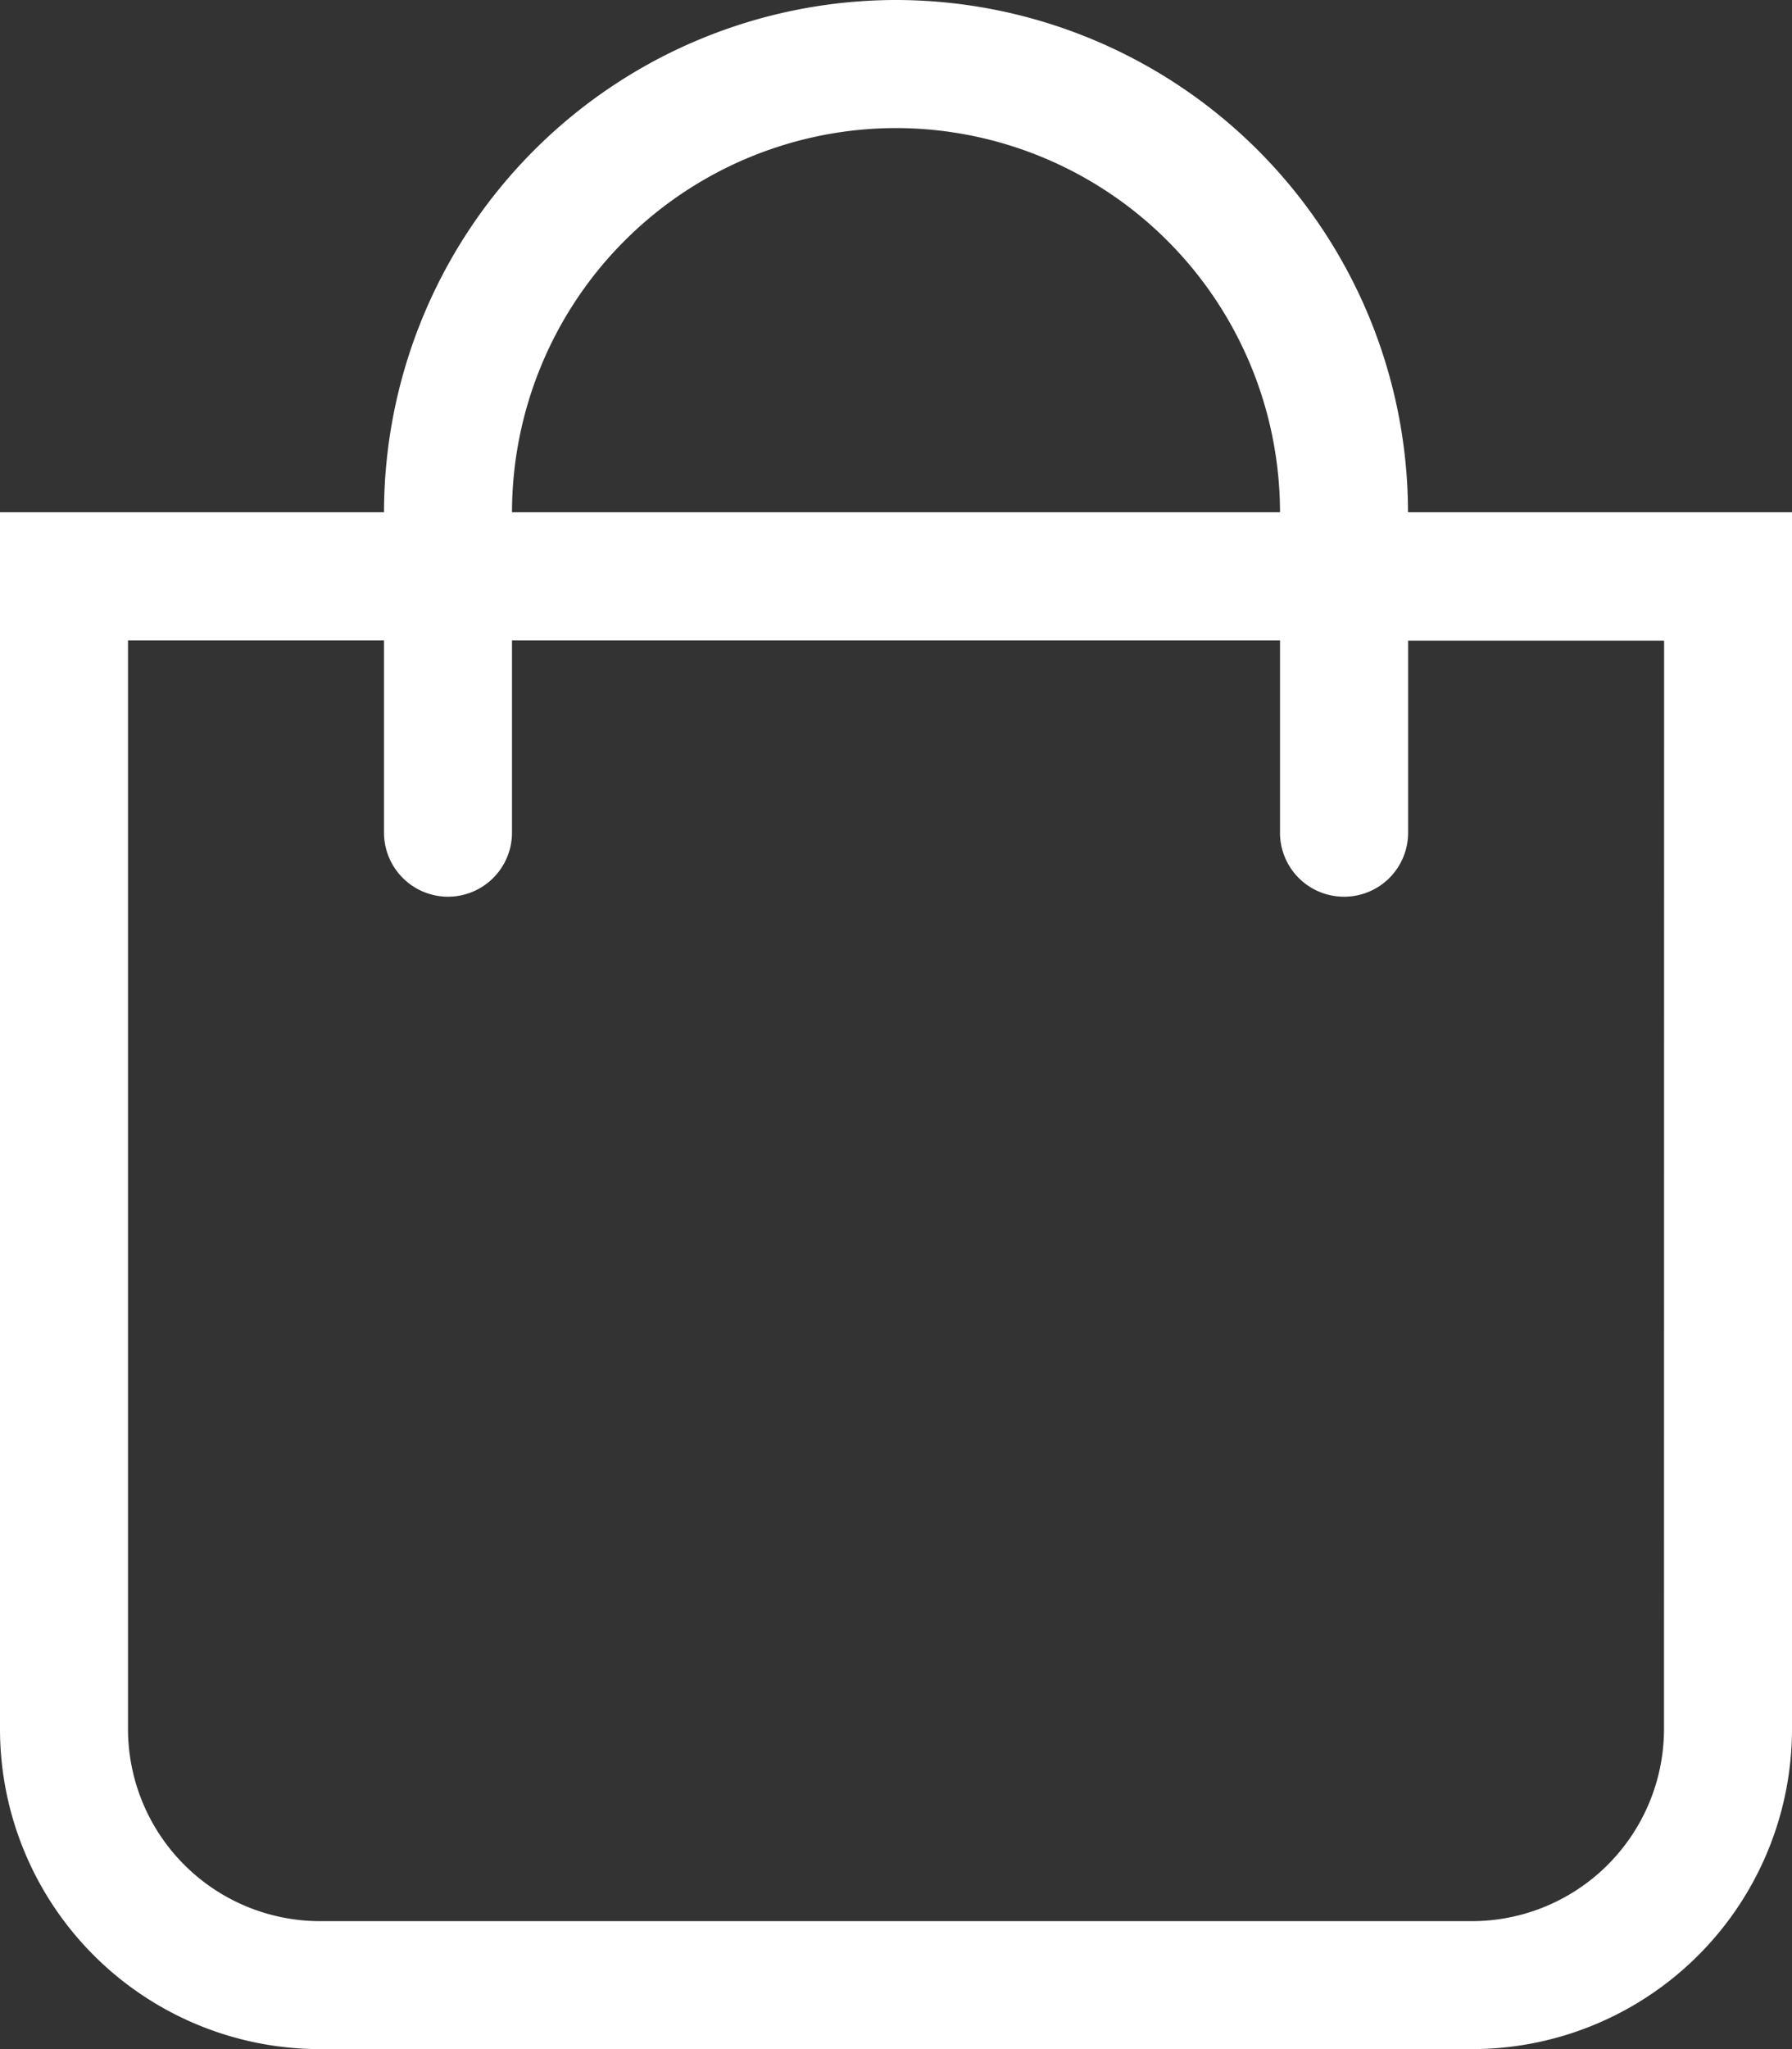
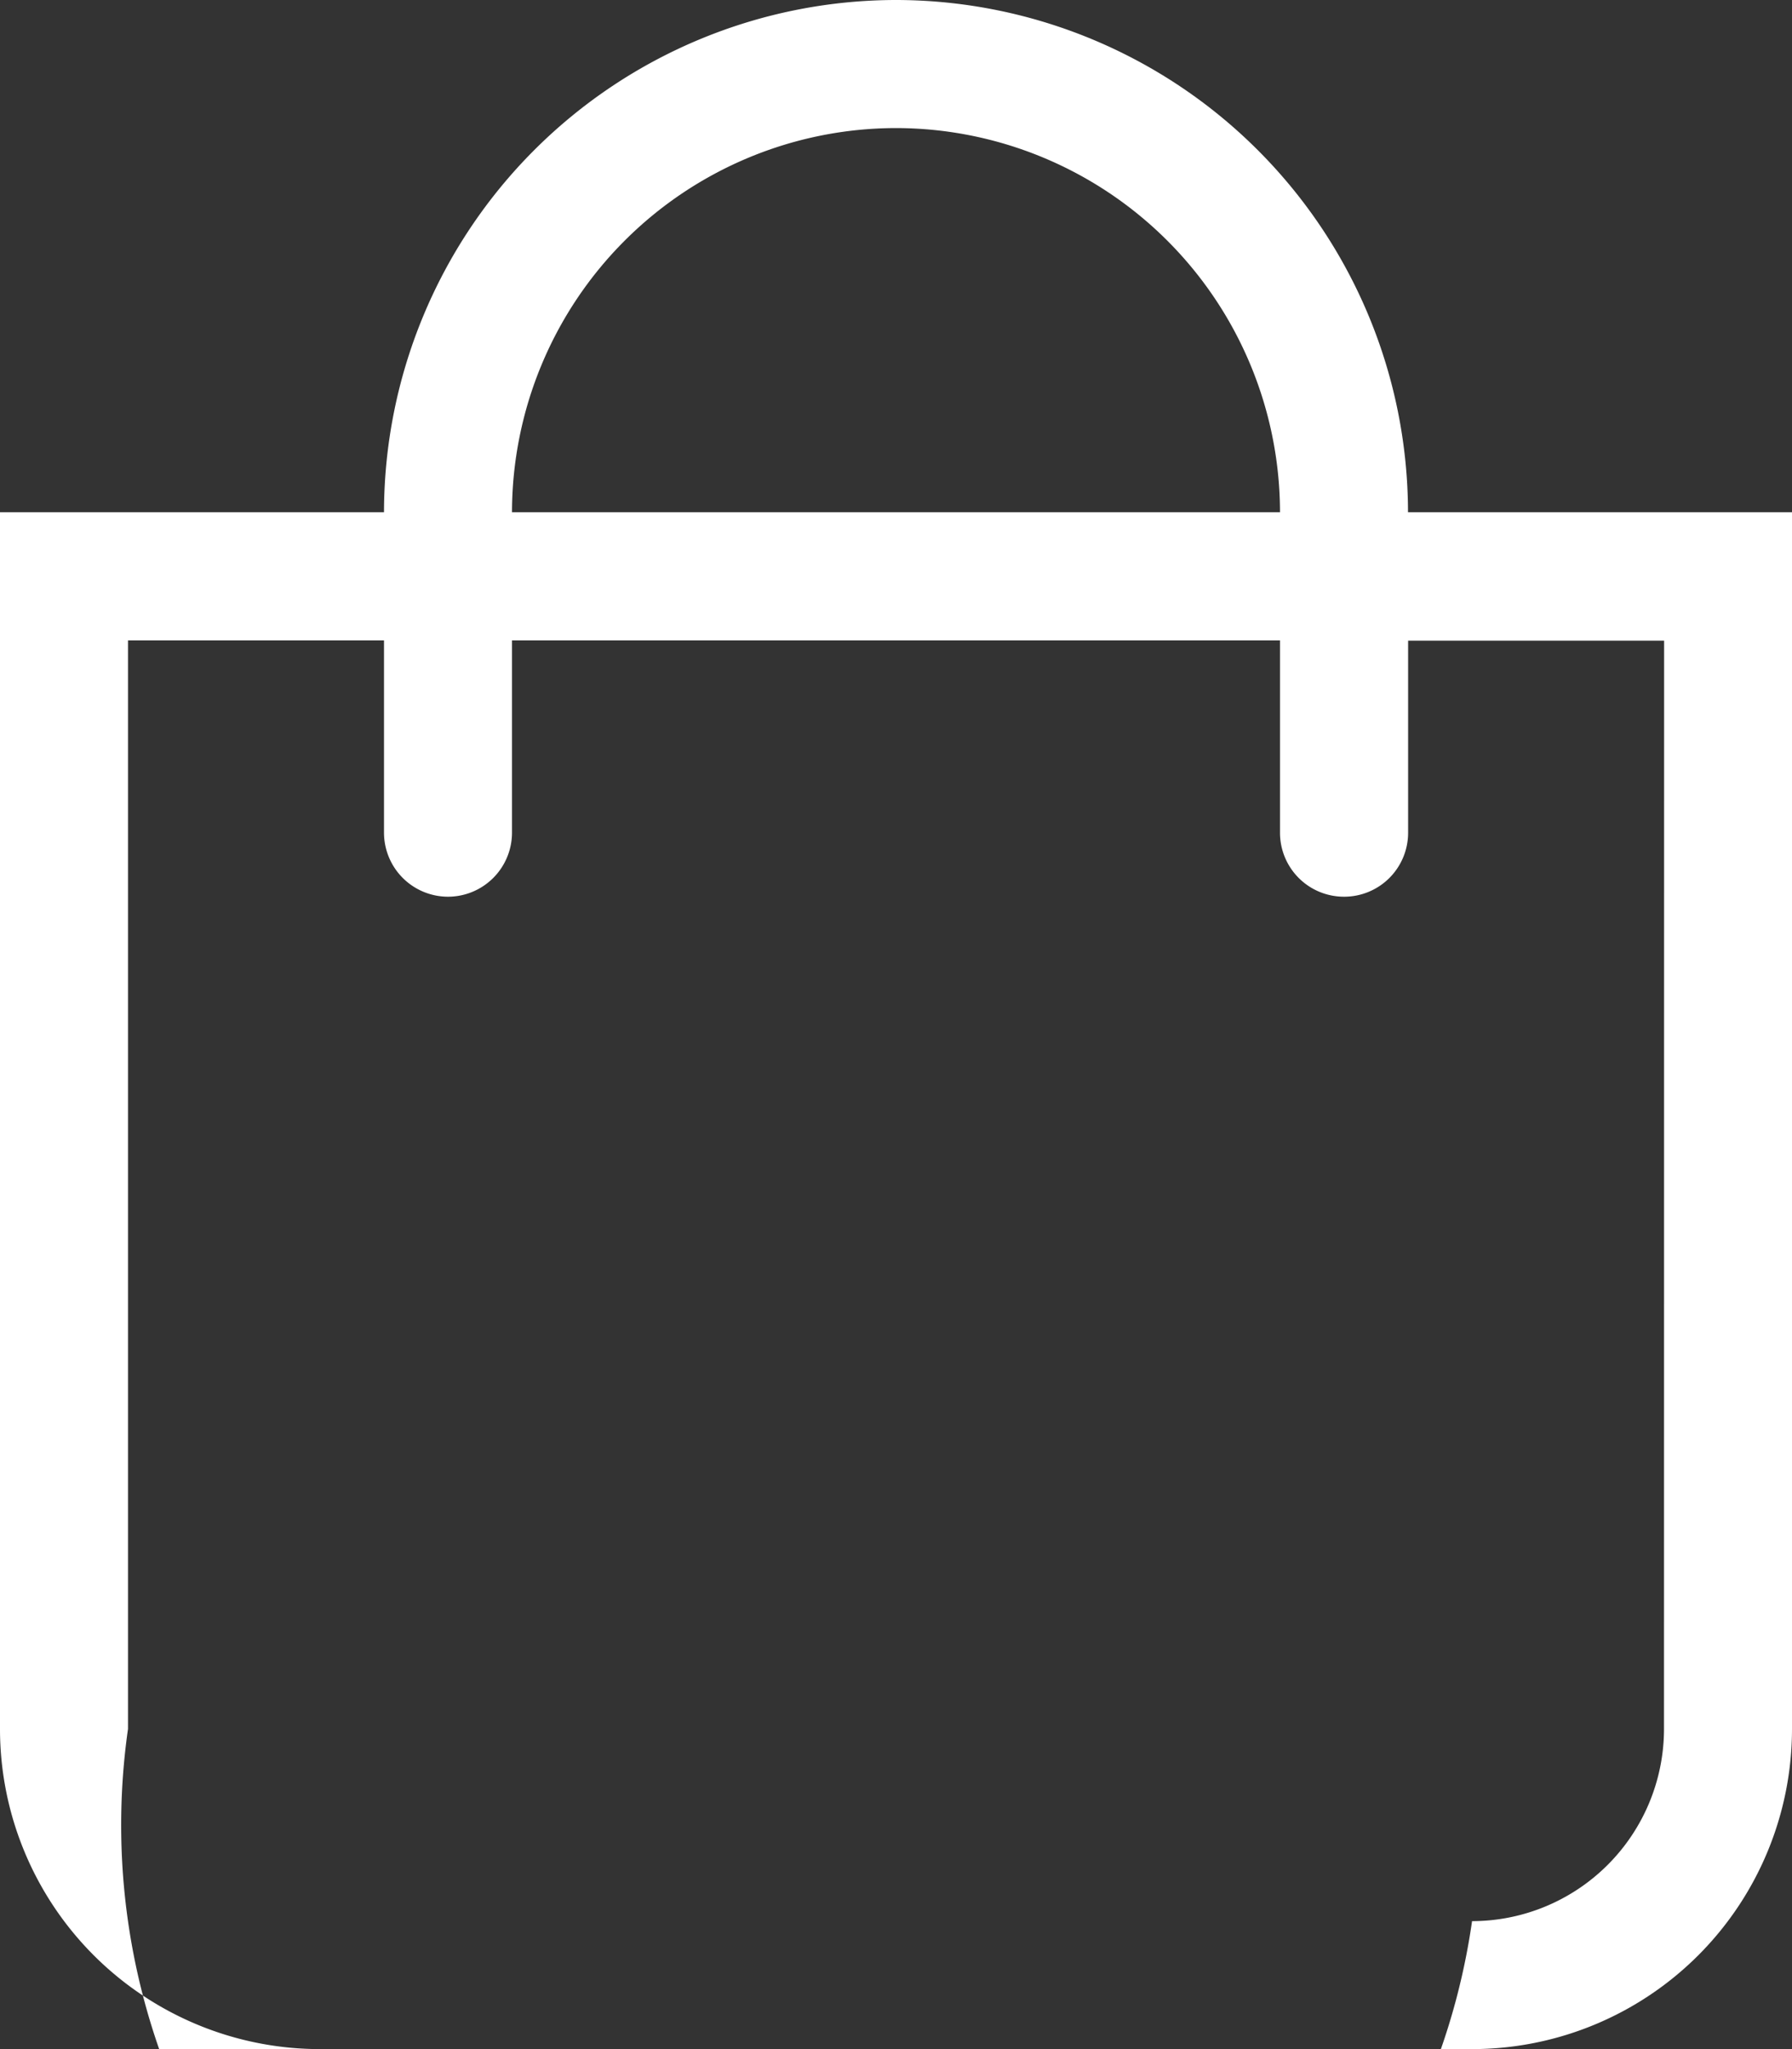
<svg xmlns="http://www.w3.org/2000/svg" width="15.75" height="18" viewBox="0 0 15.75 18">
  <rect x="0" y="0" width="15.75" height="18" fill="#333333" stroke="none" />
-   <path id="icon-add-to-cart" d="M12.375-11.25a4.505,4.505,0,0,0-4.5-4.5,4.505,4.505,0,0,0-4.5,4.5H0V-.562A2.813,2.813,0,0,0,2.813,2.25H12.938A2.813,2.813,0,0,0,15.75-.562V-11.25Zm-4.5-3.375A3.379,3.379,0,0,1,11.25-11.25H4.5A3.379,3.379,0,0,1,7.875-14.625ZM14.625-.562a1.689,1.689,0,0,1-1.687,1.688H2.813A1.689,1.689,0,0,1,1.125-.562v-9.562h2.25v1.688a.563.563,0,0,0,.563.563A.563.563,0,0,0,4.5-8.437v-1.687h6.75v1.688a.562.562,0,0,0,.563.563.562.562,0,0,0,.563-.562v-1.687h2.25Z" transform="translate(0 15.75)" fill="#fff" />
+   <path id="icon-add-to-cart" d="M12.375-11.25a4.505,4.505,0,0,0-4.5-4.5,4.505,4.505,0,0,0-4.5,4.5H0V-.562A2.813,2.813,0,0,0,2.813,2.25H12.938A2.813,2.813,0,0,0,15.75-.562V-11.25Zm-4.5-3.375A3.379,3.379,0,0,1,11.25-11.25H4.5A3.379,3.379,0,0,1,7.875-14.625ZM14.625-.562a1.689,1.689,0,0,1-1.687,1.688A1.689,1.689,0,0,1,1.125-.562v-9.562h2.25v1.688a.563.563,0,0,0,.563.563A.563.563,0,0,0,4.5-8.437v-1.687h6.75v1.688a.562.562,0,0,0,.563.563.562.562,0,0,0,.563-.562v-1.687h2.25Z" transform="translate(0 15.75)" fill="#fff" />
</svg>